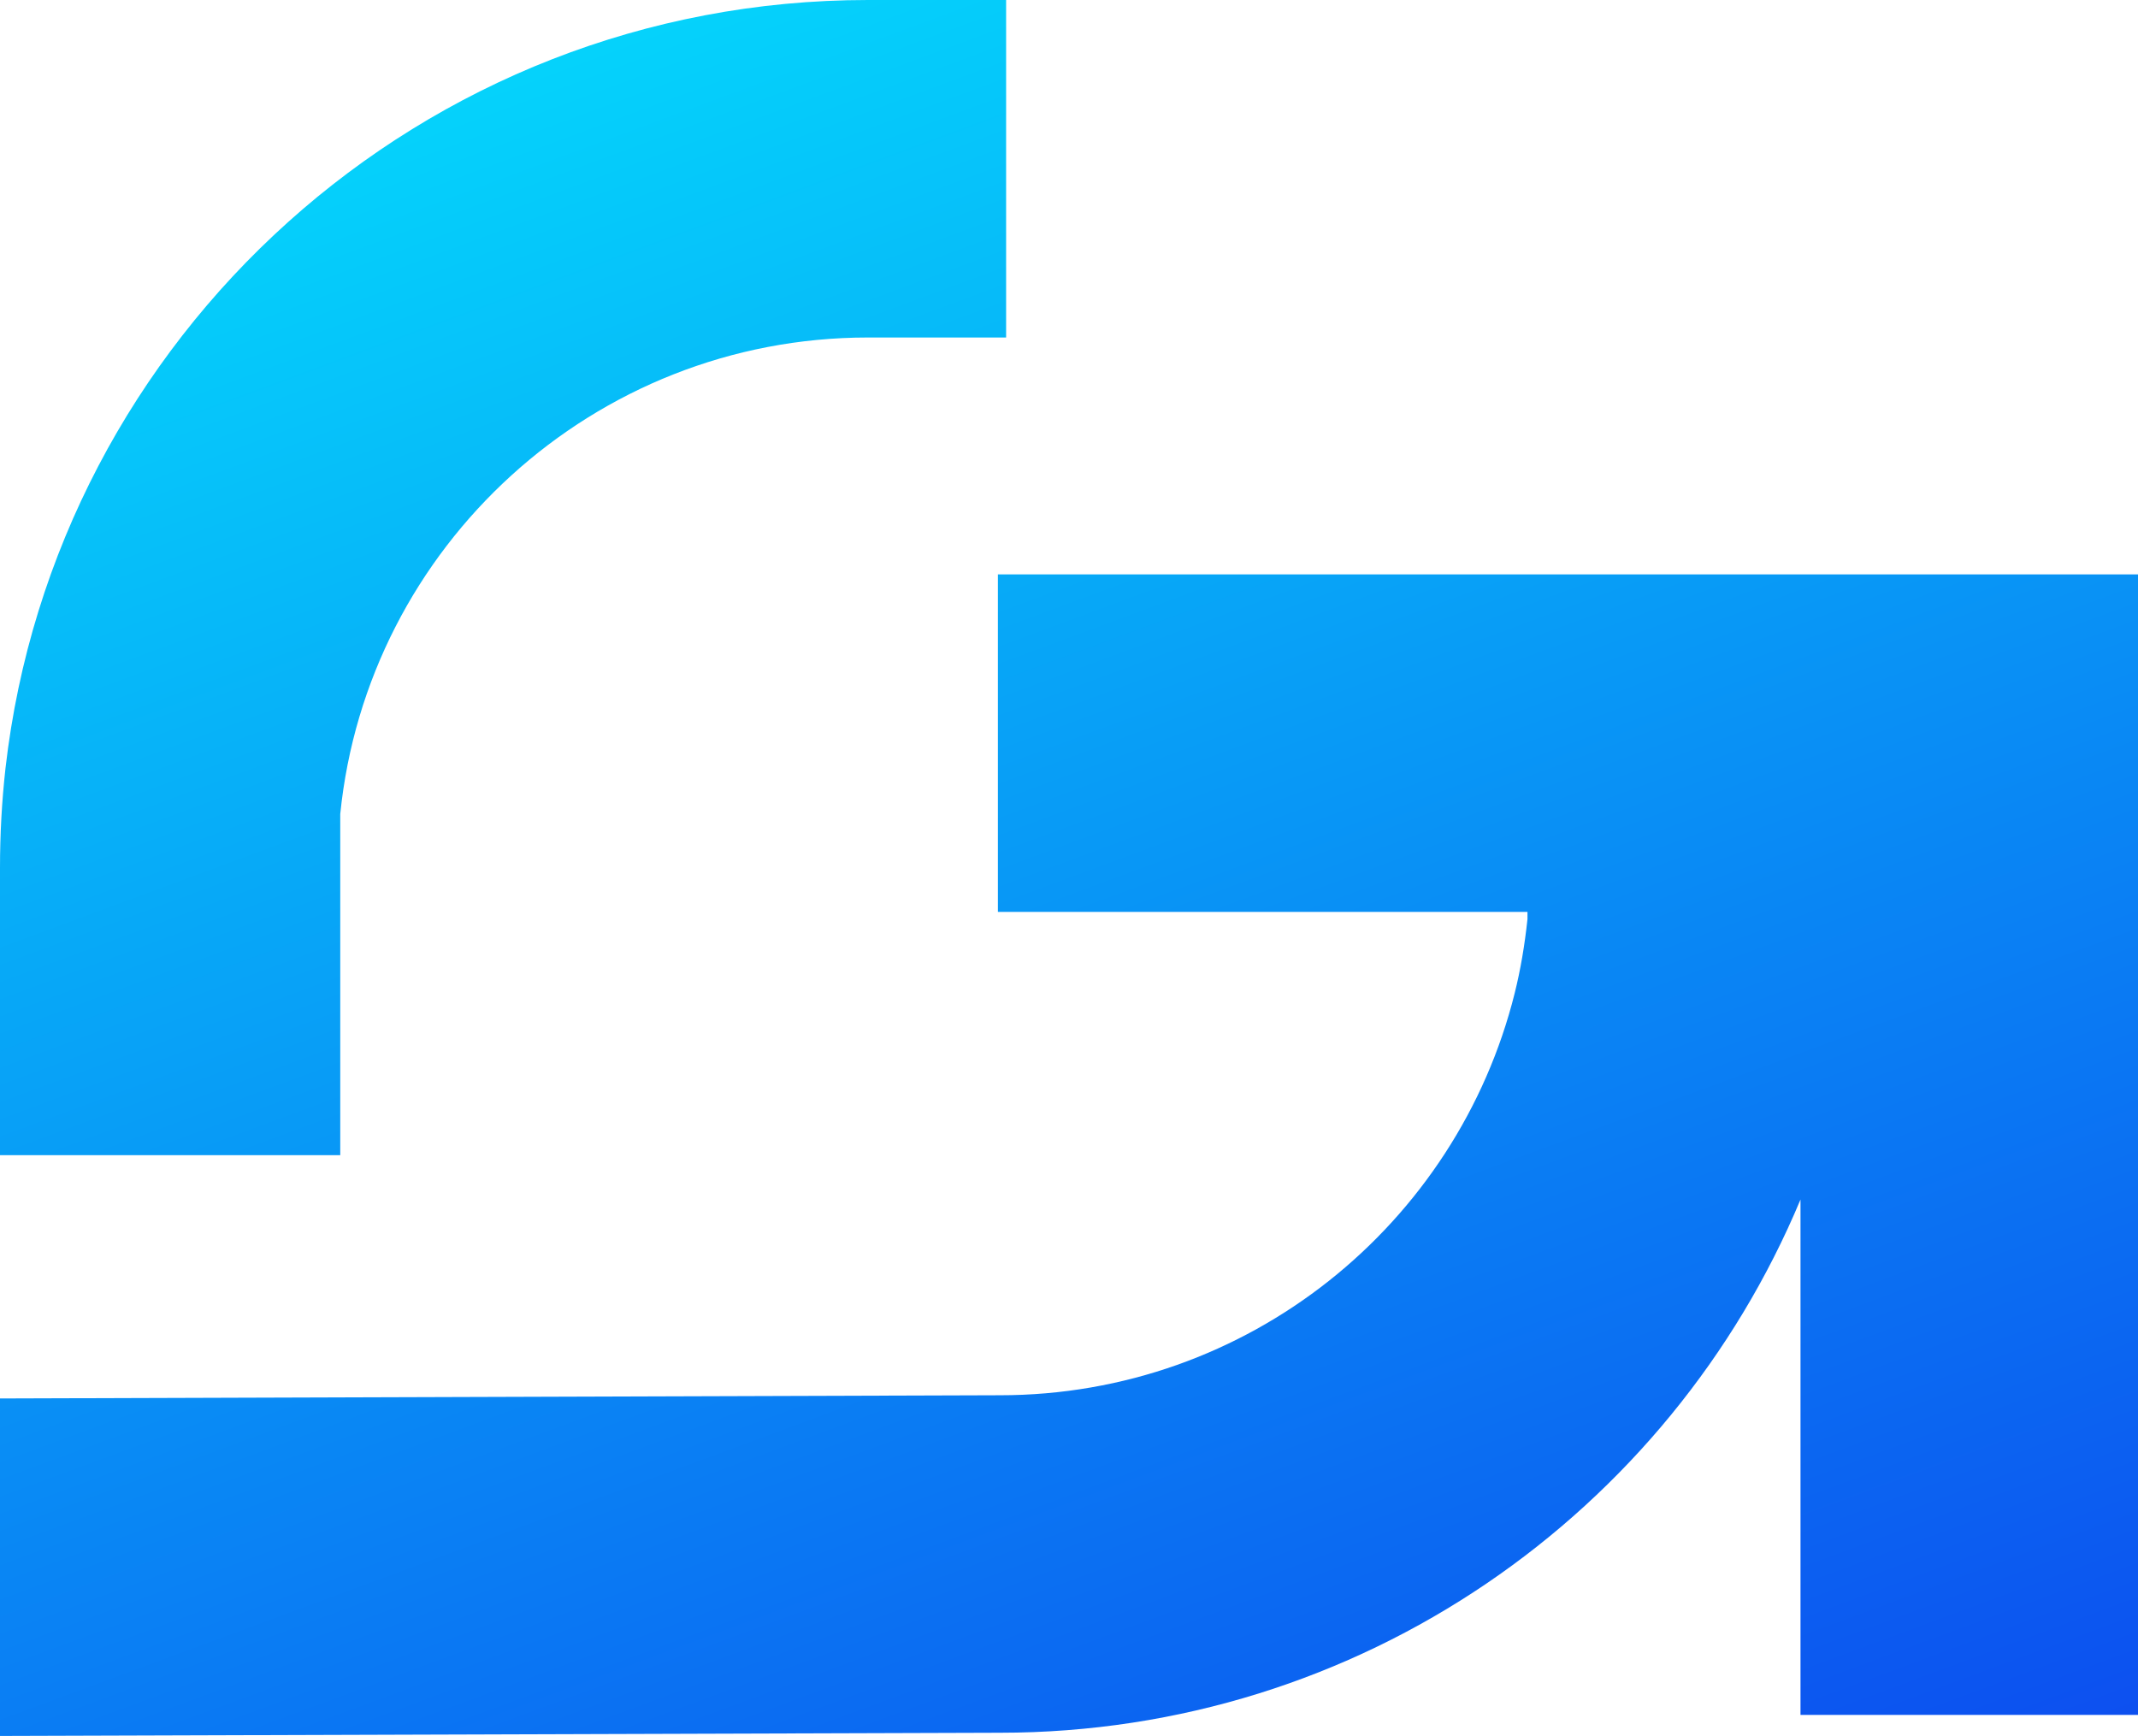
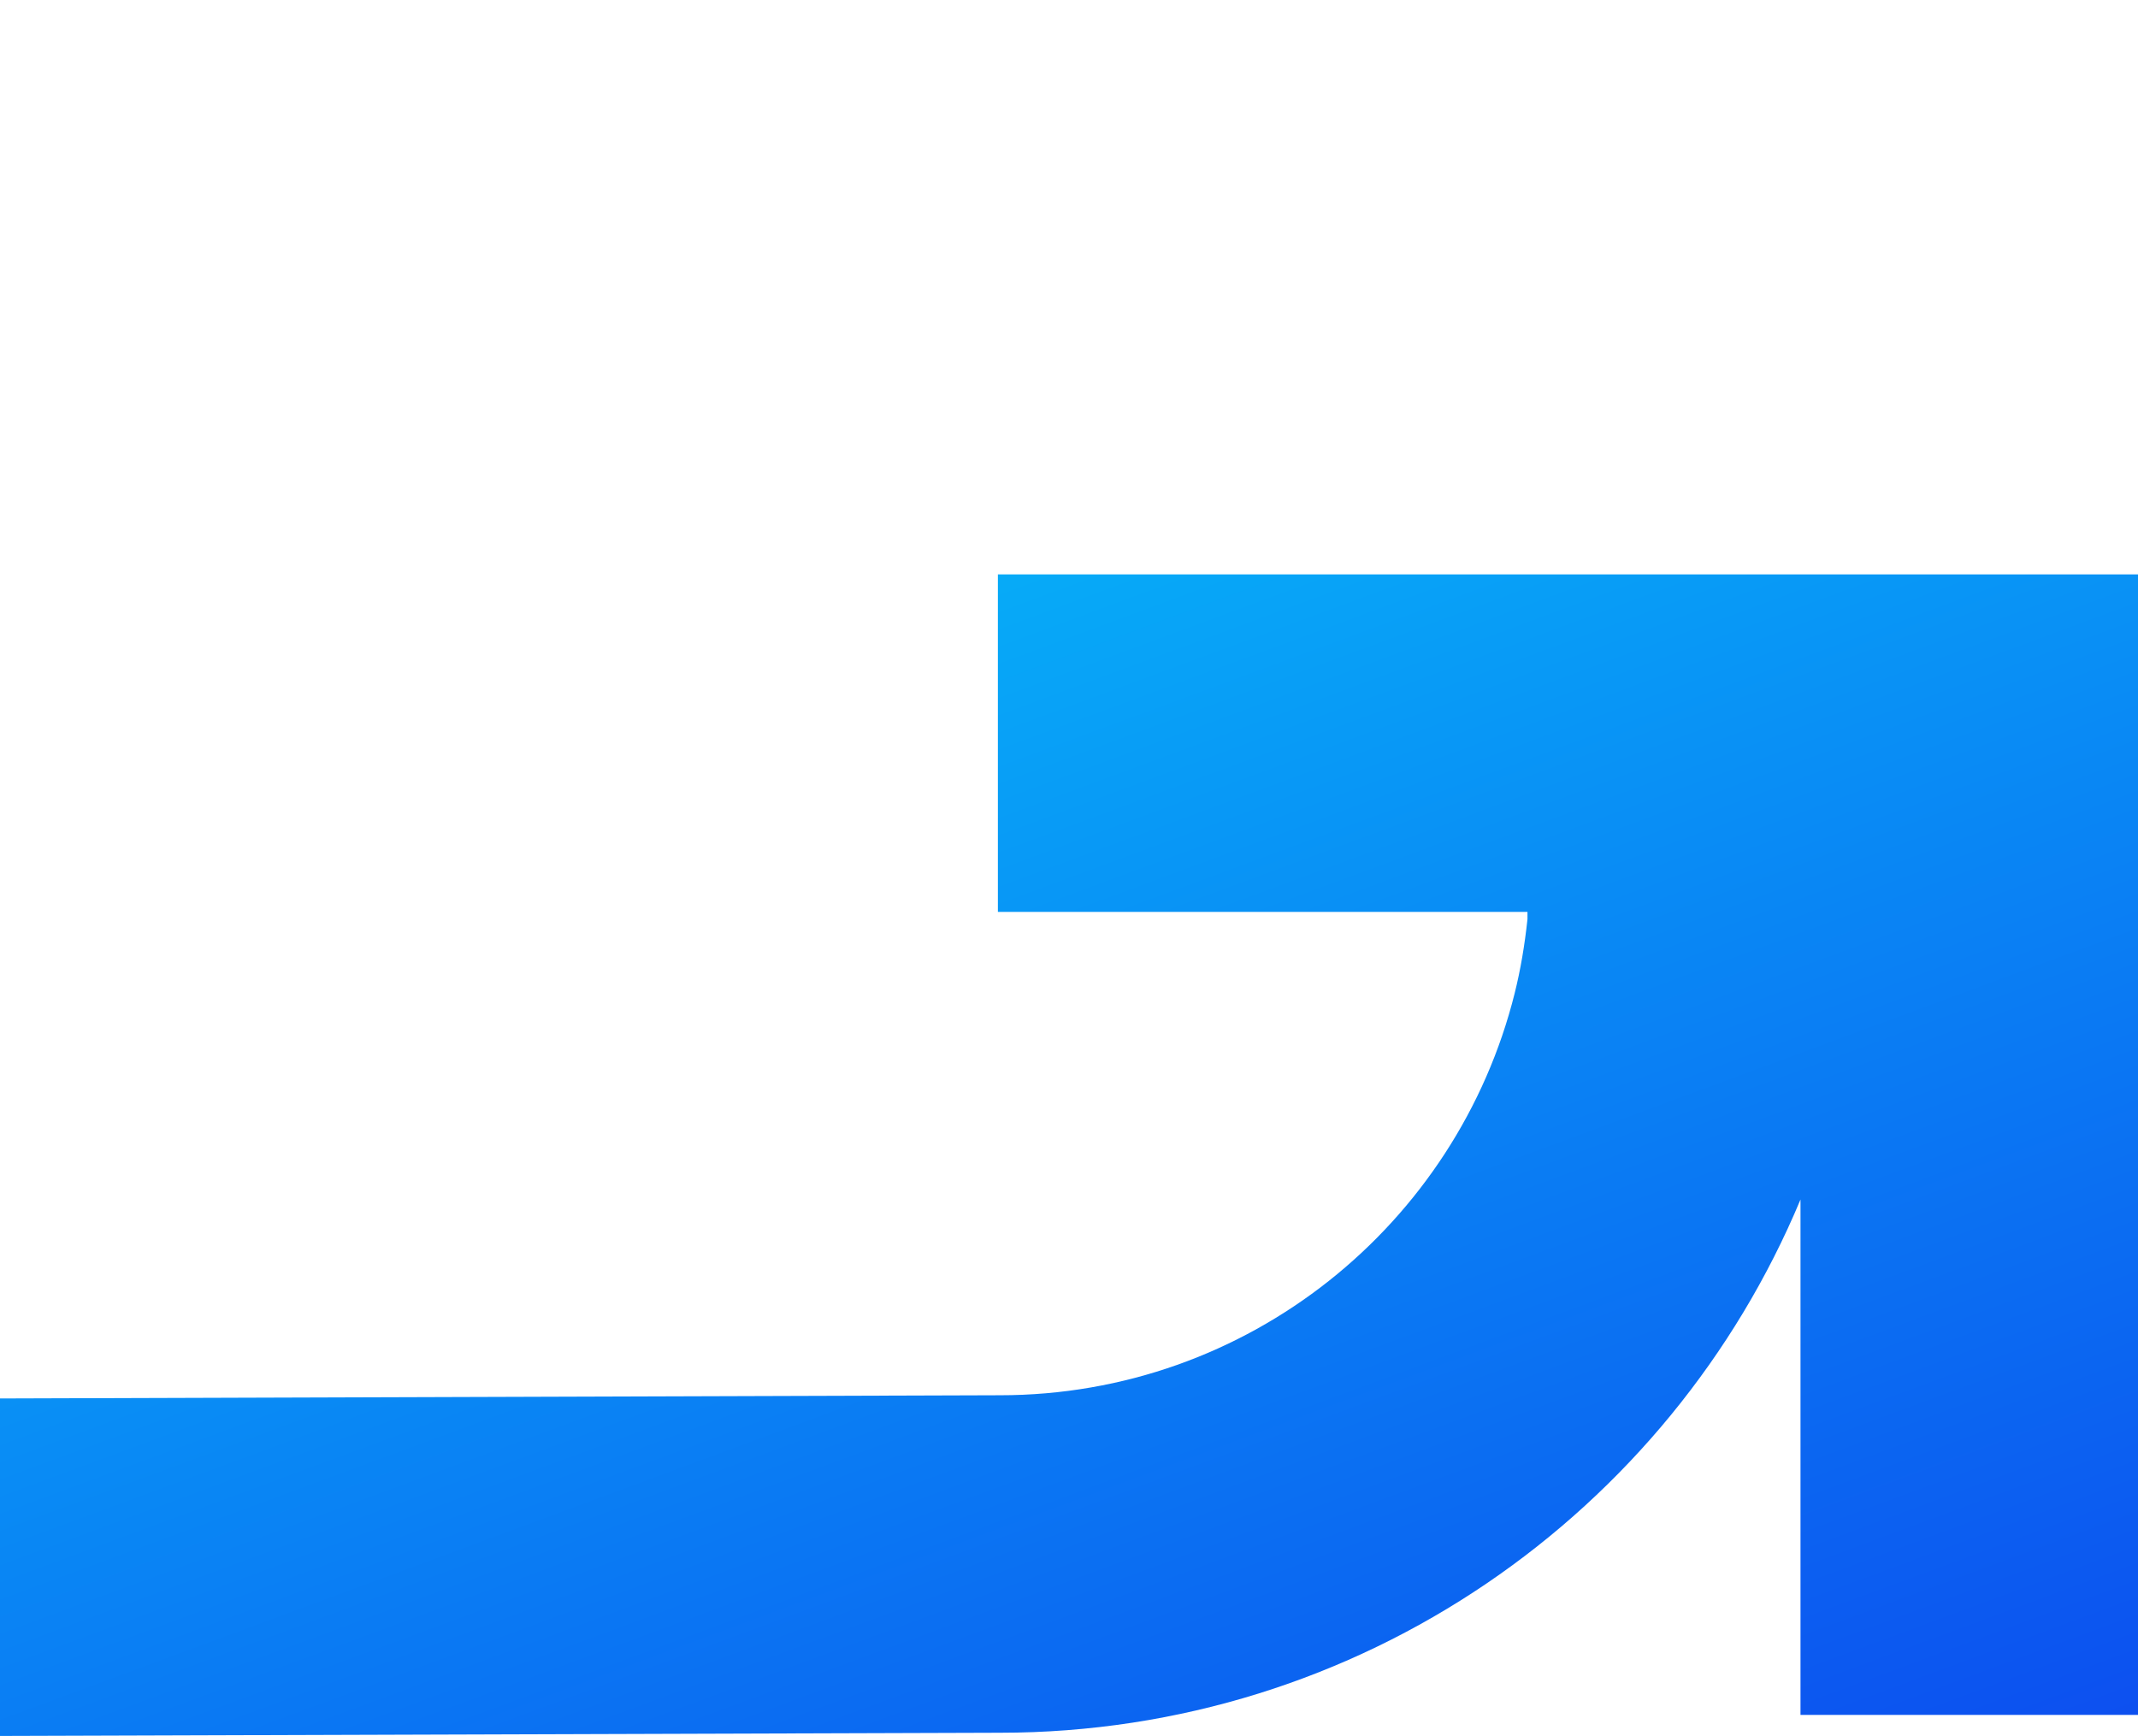
<svg xmlns="http://www.w3.org/2000/svg" version="1.1" id="Layer_1" x="0px" y="0px" viewBox="0 0 467.5 379.6" style="enable-background:new 0 0 467.5 379.6;" xml:space="preserve">
  <style type="text/css">
	.st0{fill:url(#SVGID_1_);}
	.st1{fill:url(#SVGID_00000136372492110886202860000004936938112812383147_);}
	.st2{fill:url(#SVGID_00000095297543299747375050000014995634062121812131_);}
	.st3{fill:url(#SVGID_00000018946809592540895790000005624646170409204885_);}
	.st4{fill:url(#SVGID_00000001624990205680218940000009049568936241328780_);}
	.st5{fill:url(#SVGID_00000021816061669339903760000007664395453796790412_);}
	.st6{fill:url(#SVGID_00000108295242201047122010000008352031152498581642_);}
	.st7{fill:url(#SVGID_00000053537118347550943940000011747518163686108580_);}
	.st8{fill:#FFFFFF;}
</style>
  <g>
    <g>
      <g>
        <linearGradient id="SVGID_1_" gradientUnits="userSpaceOnUse" x1="87.23" y1="-143.039" x2="349.263" y2="564.448">
          <stop offset="1.281415e-03" style="stop-color:#02FFFF" />
          <stop offset="0.999" style="stop-color:#0F29EC" />
        </linearGradient>
        <path class="st0" d="M218.2,125.6v73.8H334v1.6c-0.6,5.6-1.5,11-2.8,16.2l0,0c-12.6,50.5-58.2,87.9-112.6,87.9L0,305.8v73.8     c0,0,218.6-0.7,218.6-0.7c78.9,0,146.5-48.1,175.1-116.6h0c0,0,0,0,0,0v112.7h73.8V125.6H218.2z" />
        <linearGradient id="SVGID_00000153678700718241484600000009460716568619131317_" gradientUnits="userSpaceOnUse" x1="19.521" y1="-117.961" x2="281.554" y2="589.526">
          <stop offset="1.281415e-03" style="stop-color:#02FFFF" />
          <stop offset="0.999" style="stop-color:#0F29EC" />
        </linearGradient>
-         <path style="fill:url(#SVGID_00000153678700718241484600000009460716568619131317_);" d="M74.4,201.7v-23.7     c5.9-58.5,55.4-104.2,115.4-104.2H220V0h-30.2C92.3,0,12,73.5,1.2,168C0.4,175.2,0,182.4,0,189.8v62.8h74.4V201.7z" />
      </g>
    </g>
  </g>
</svg>